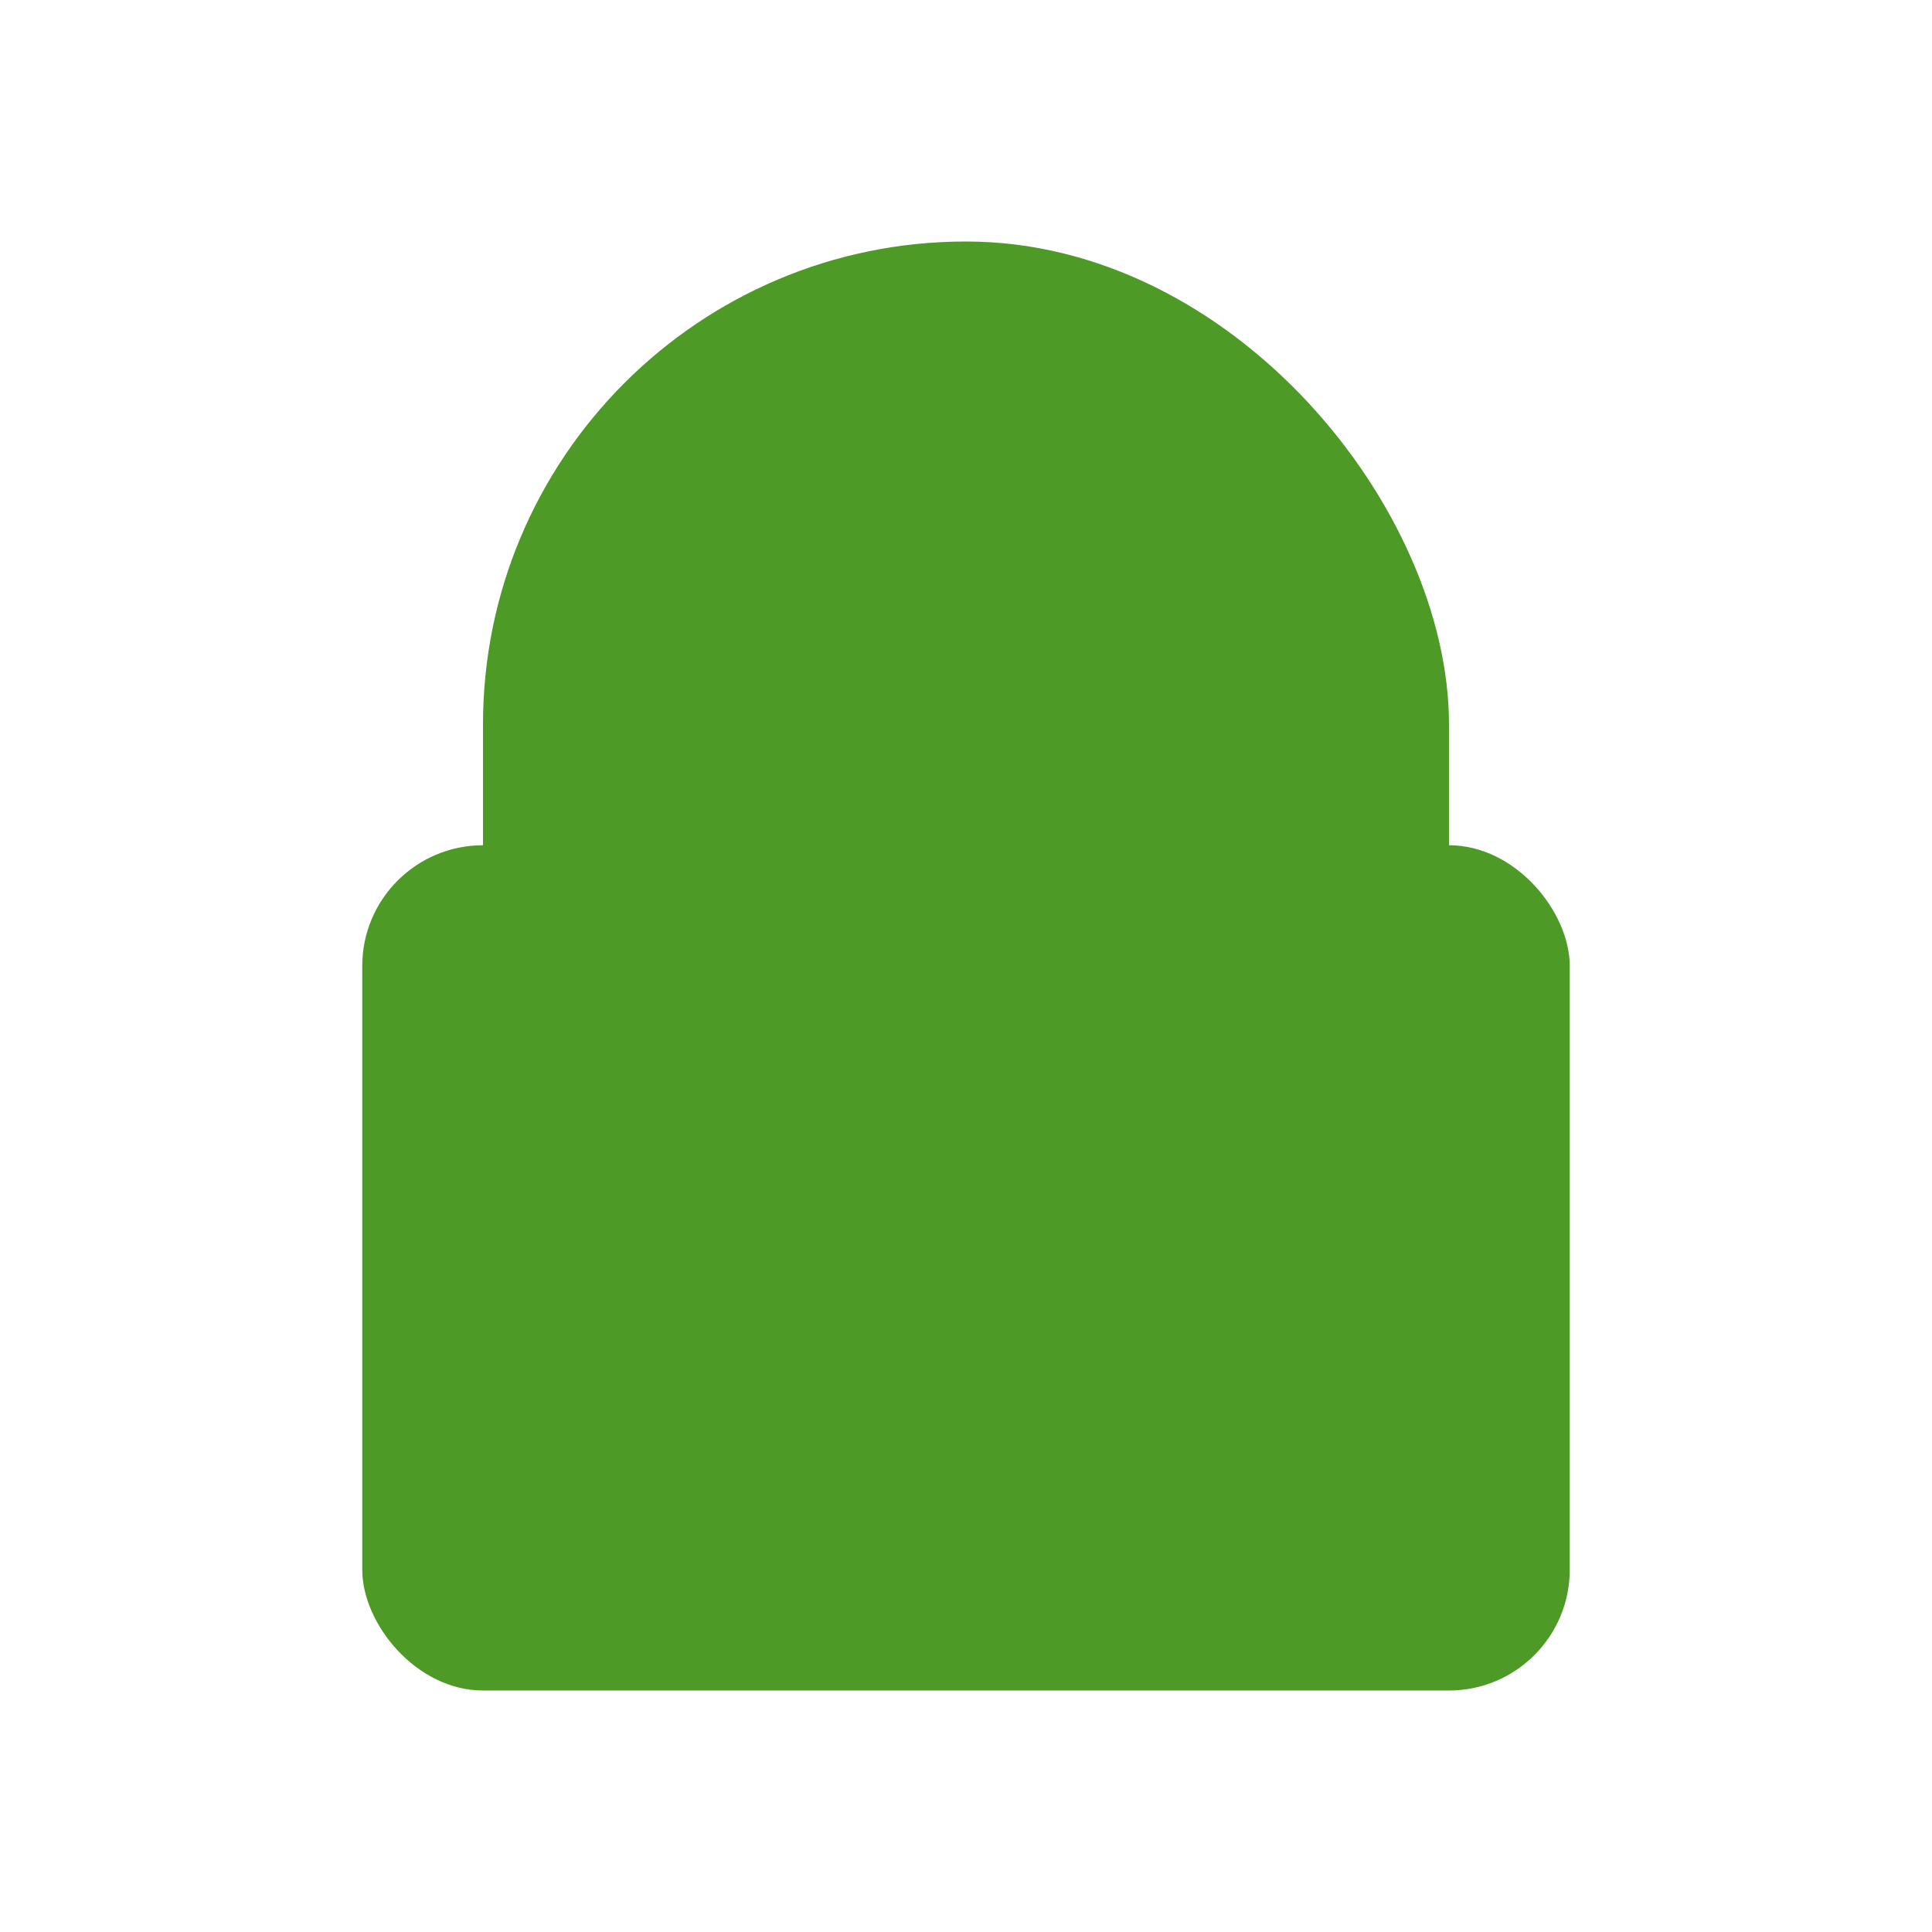
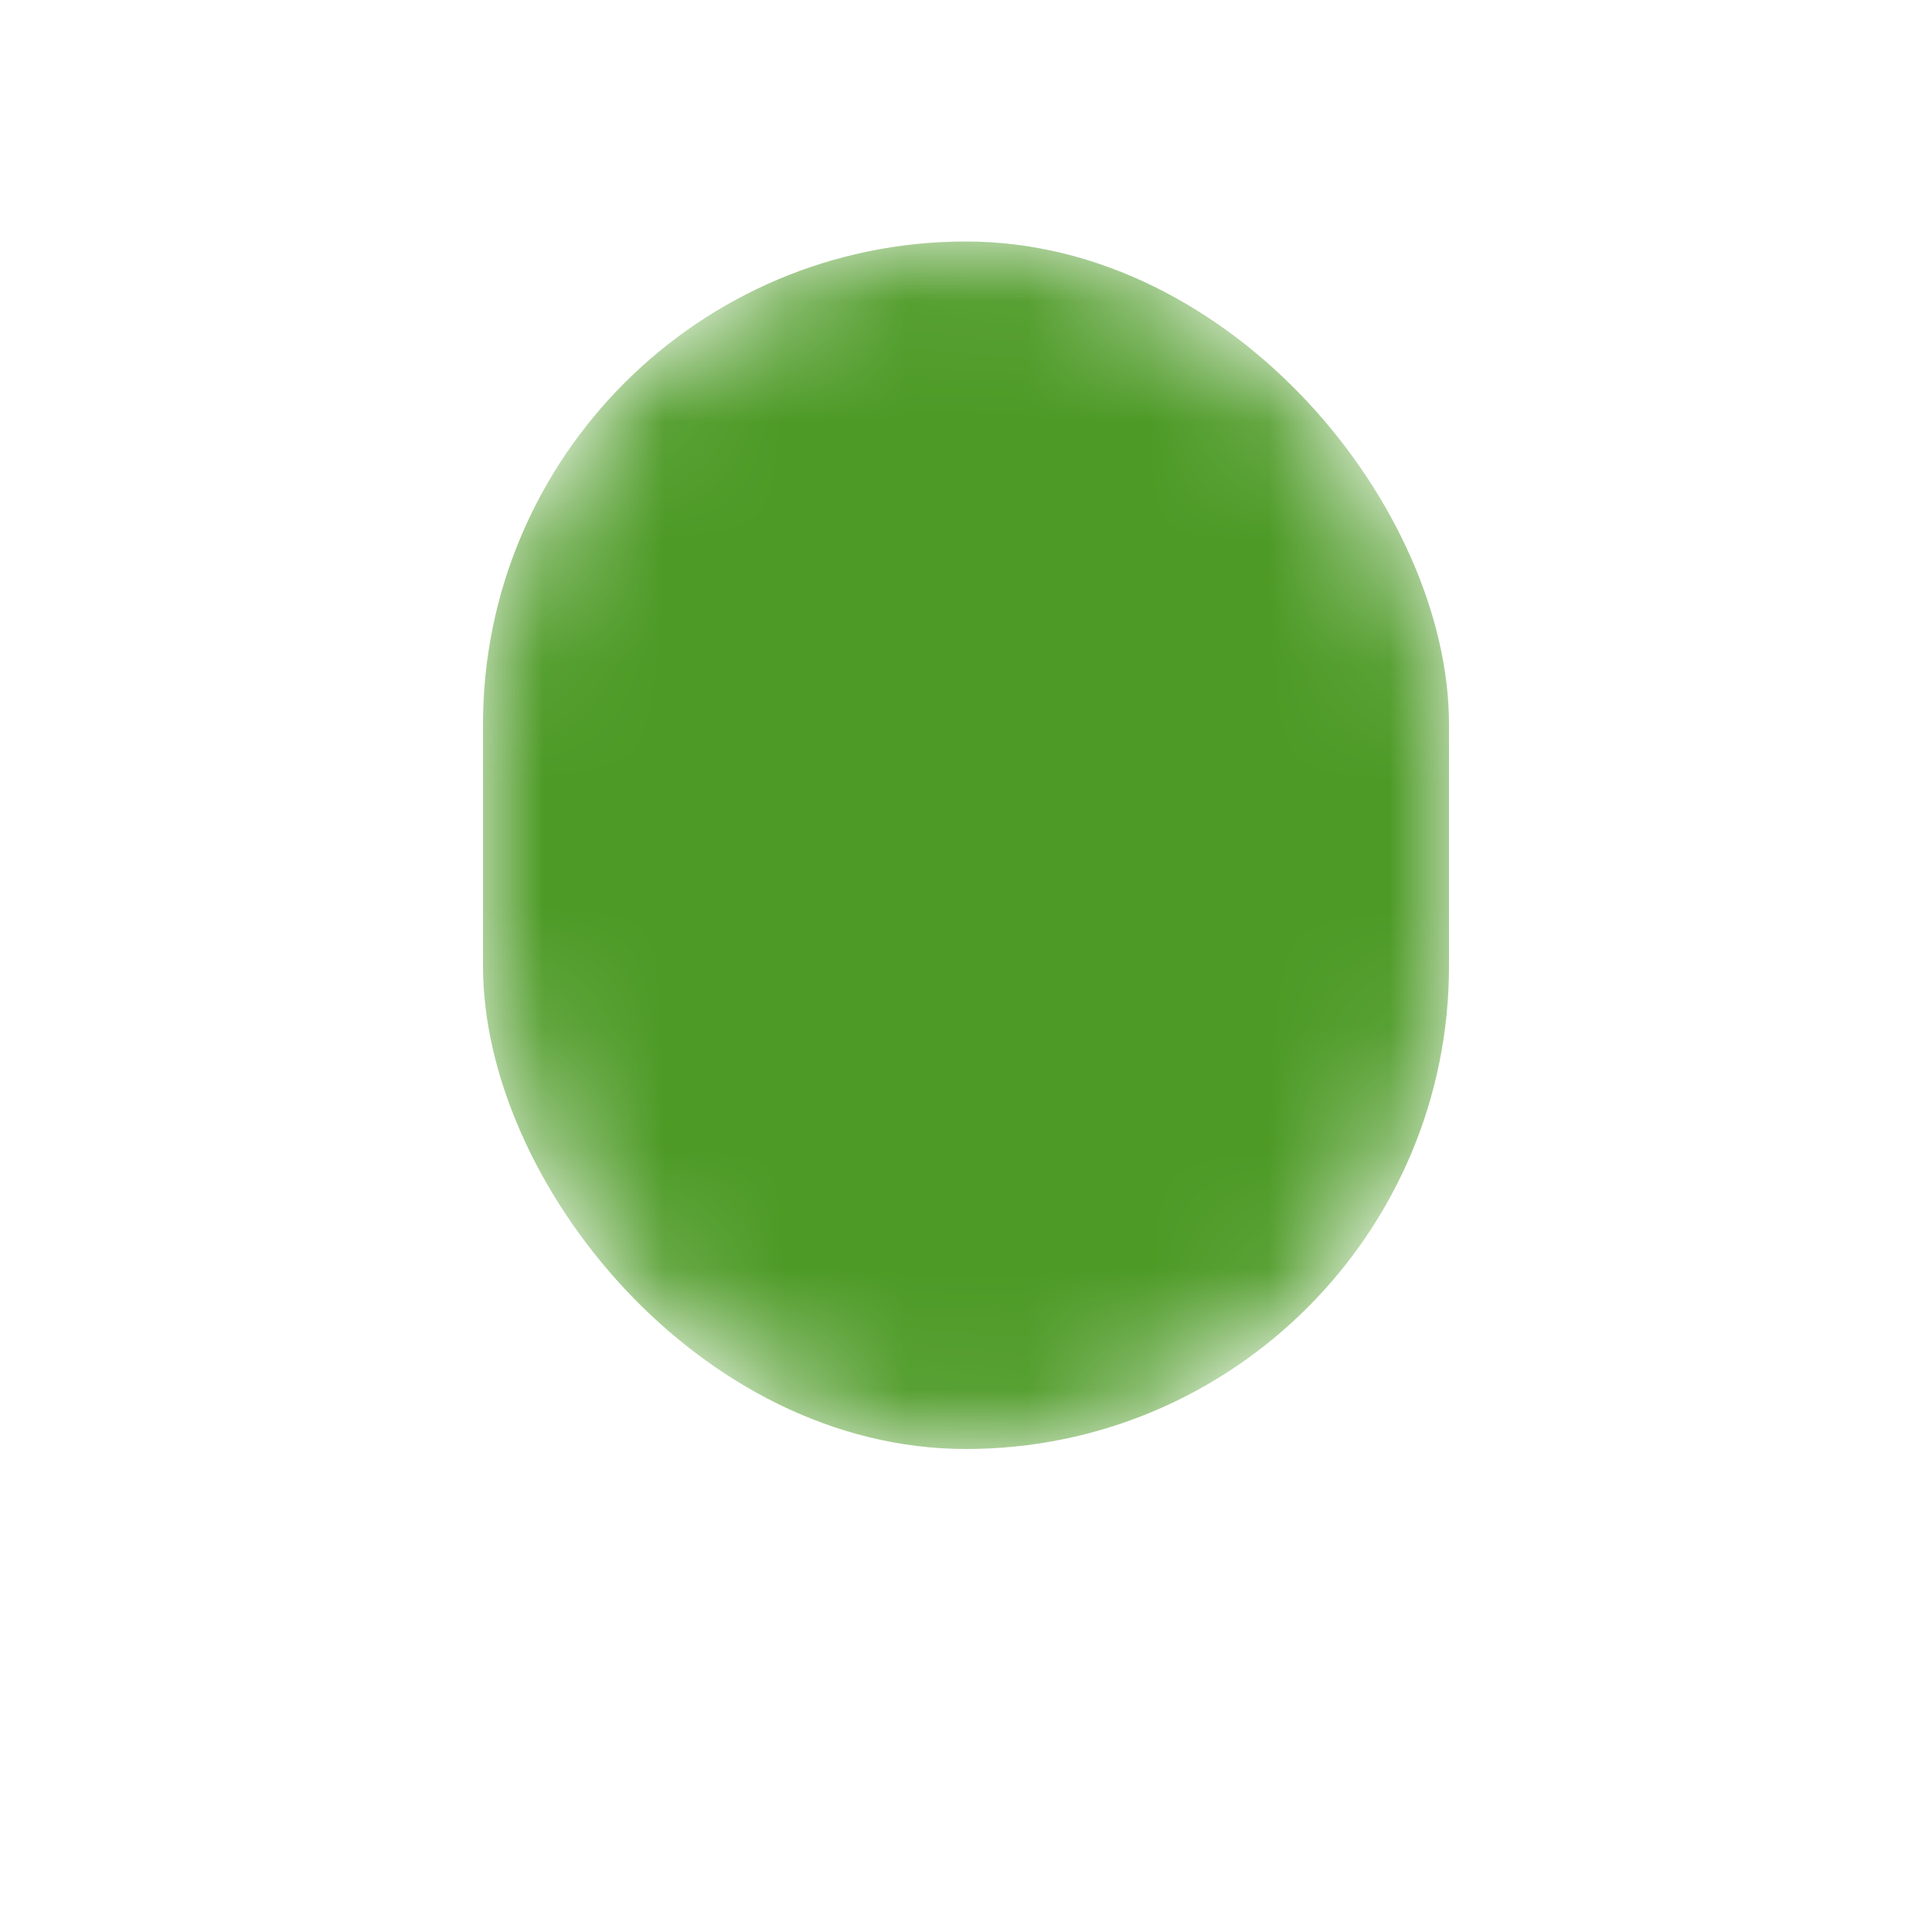
<svg xmlns="http://www.w3.org/2000/svg" xmlns:xlink="http://www.w3.org/1999/xlink" width="16" height="16">
  <style>.icon-default{fill:#4d9a26}</style>
  <defs>
    <rect id="shape-lock-clasp-outer" x="4" y="2" width="8" height="10" rx="4" ry="4" />
-     <rect id="shape-lock-clasp-inner" x="6" y="4" width="4" height="6" rx="2" ry="2" />
-     <rect id="shape-lock-base" x="3" y="7" width="10" height="7" rx="1" ry="1" />
    <mask id="mask-clasp-cutout">
-       <path d="M0 0h16v16H0z" />
      <use xlink:href="#shape-lock-clasp-outer" fill="#fff" />
      <use xlink:href="#shape-lock-clasp-inner" />
    </mask>
  </defs>
  <use xlink:href="#shape-lock-clasp-outer" mask="url(#mask-clasp-cutout)" class="icon-default" />
  <use xlink:href="#shape-lock-base" class="icon-default" />
</svg>